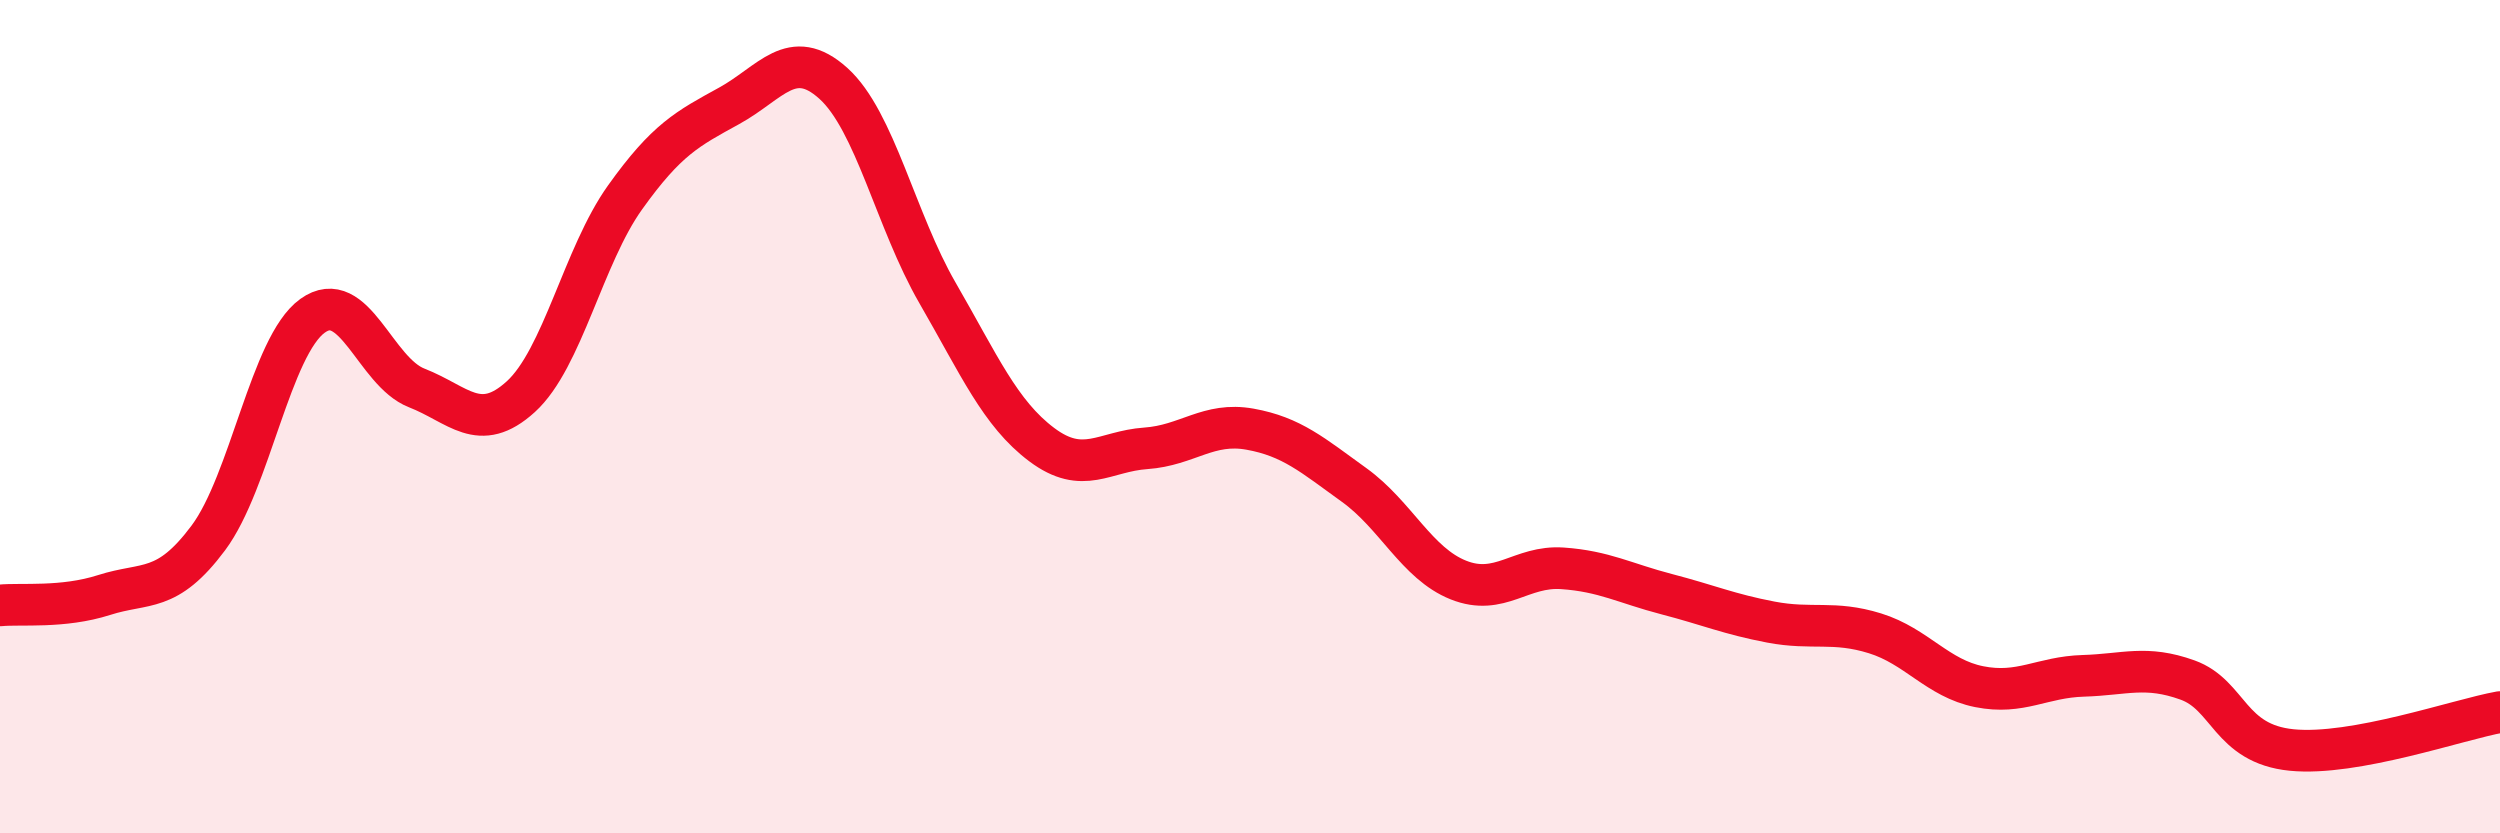
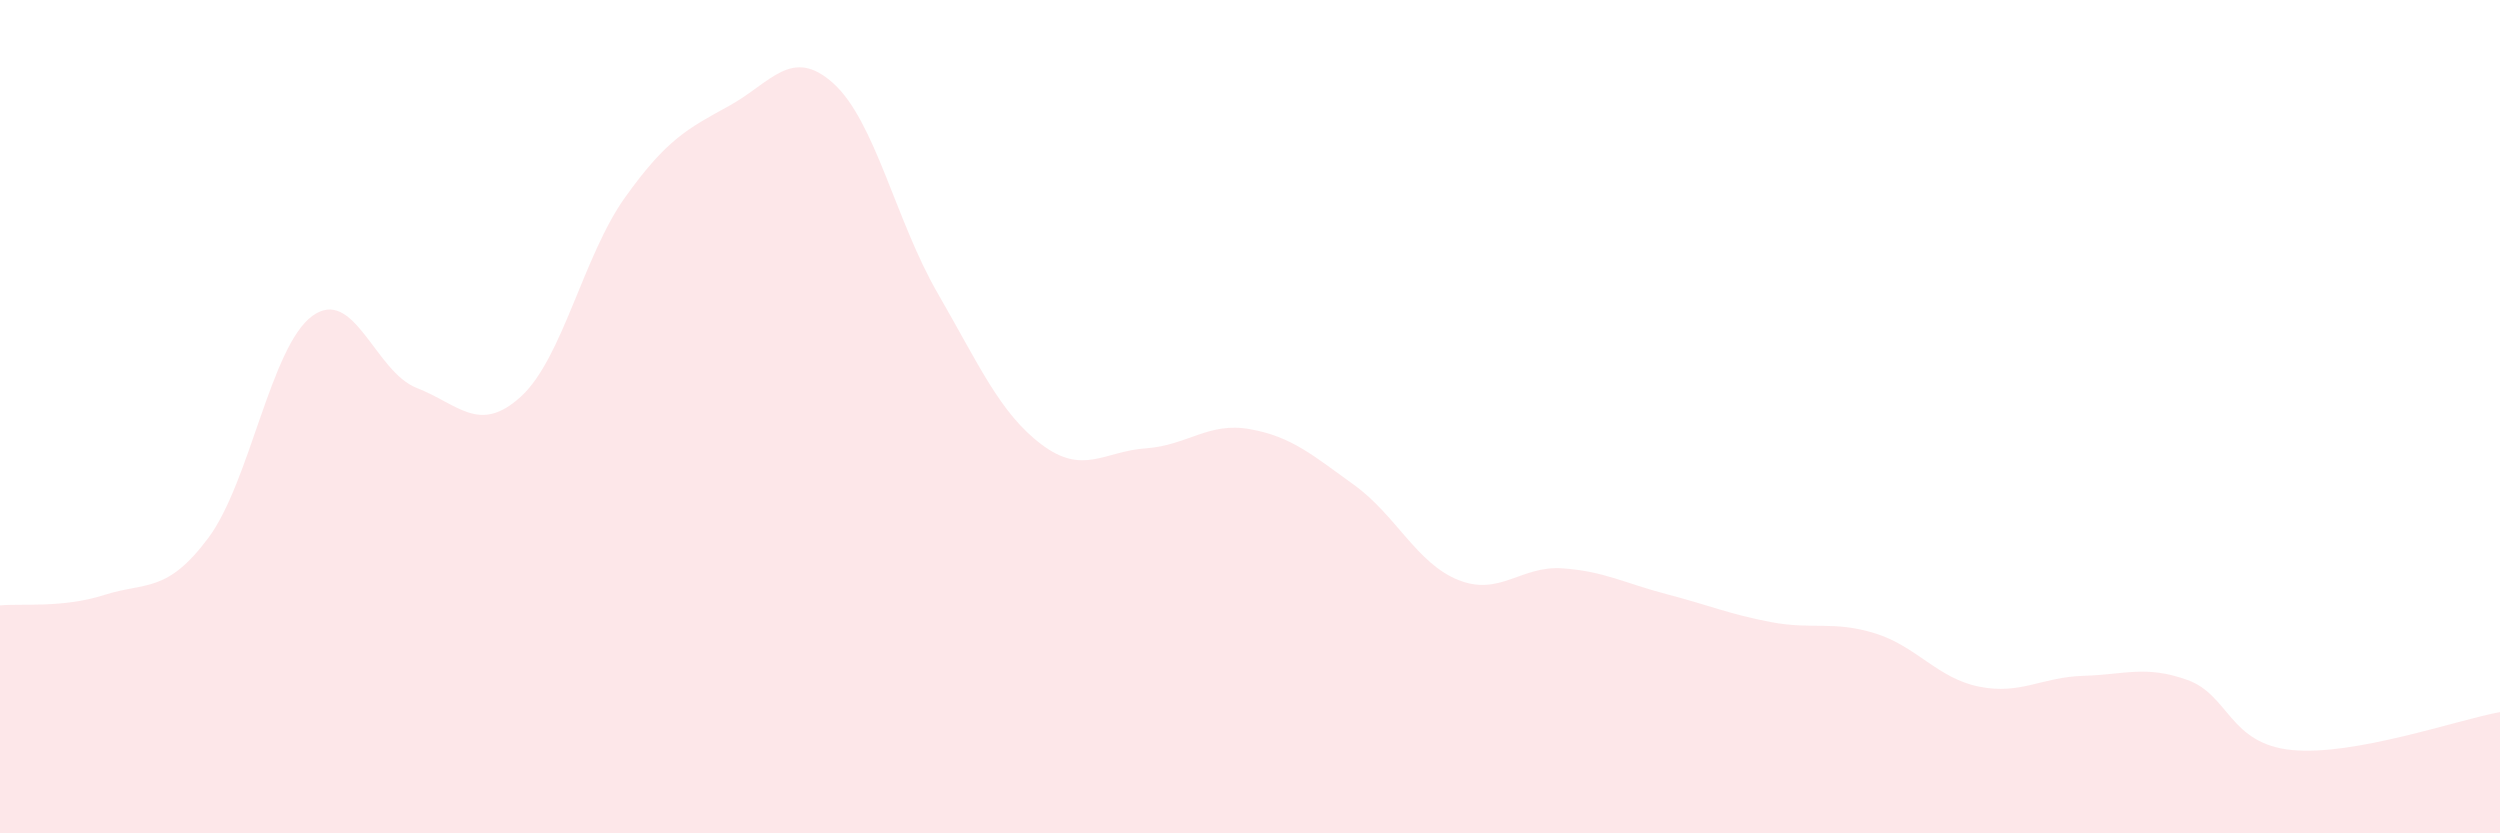
<svg xmlns="http://www.w3.org/2000/svg" width="60" height="20" viewBox="0 0 60 20">
  <path d="M 0,14.53 C 0.5,14.48 1.5,14.6 2.5,14.28 C 3.5,13.96 4,14.25 5,12.91 C 6,11.57 6.5,8.3 7.5,7.58 C 8.5,6.86 9,8.92 10,9.31 C 11,9.7 11.5,10.43 12.5,9.52 C 13.5,8.61 14,6.14 15,4.74 C 16,3.34 16.5,3.09 17.5,2.54 C 18.5,1.99 19,1.1 20,2 C 21,2.9 21.5,5.3 22.5,7.03 C 23.5,8.76 24,9.92 25,10.67 C 26,11.42 26.5,10.83 27.5,10.76 C 28.5,10.69 29,10.12 30,10.3 C 31,10.48 31.5,10.92 32.5,11.64 C 33.5,12.36 34,13.52 35,13.92 C 36,14.32 36.5,13.57 37.5,13.64 C 38.5,13.71 39,14 40,14.26 C 41,14.52 41.5,14.74 42.5,14.93 C 43.5,15.12 44,14.89 45,15.2 C 46,15.51 46.5,16.28 47.5,16.48 C 48.5,16.68 49,16.25 50,16.22 C 51,16.19 51.5,15.96 52.5,16.32 C 53.5,16.68 53.5,17.85 55,18 C 56.5,18.15 59,17.27 60,17.09L60 20L0 20Z" fill="#EB0A25" opacity="0.1" stroke-linecap="round" stroke-linejoin="round" />
-   <path d="M 0,14.53 C 0.5,14.48 1.5,14.6 2.5,14.28 C 3.5,13.96 4,14.25 5,12.91 C 6,11.57 6.5,8.3 7.5,7.58 C 8.5,6.86 9,8.92 10,9.31 C 11,9.7 11.5,10.43 12.5,9.52 C 13.5,8.61 14,6.14 15,4.74 C 16,3.34 16.5,3.09 17.5,2.54 C 18.5,1.99 19,1.1 20,2 C 21,2.9 21.5,5.3 22.5,7.03 C 23.5,8.76 24,9.92 25,10.67 C 26,11.42 26.5,10.83 27.5,10.76 C 28.5,10.69 29,10.12 30,10.3 C 31,10.48 31.5,10.92 32.5,11.64 C 33.5,12.36 34,13.52 35,13.92 C 36,14.32 36.5,13.57 37.5,13.64 C 38.5,13.71 39,14 40,14.26 C 41,14.52 41.5,14.74 42.5,14.93 C 43.5,15.12 44,14.89 45,15.2 C 46,15.51 46.5,16.28 47.5,16.48 C 48.5,16.68 49,16.25 50,16.22 C 51,16.19 51.5,15.96 52.5,16.32 C 53.5,16.68 53.5,17.85 55,18 C 56.5,18.15 59,17.27 60,17.09" stroke="#EB0A25" stroke-width="1" fill="none" stroke-linecap="round" stroke-linejoin="round" />
</svg>